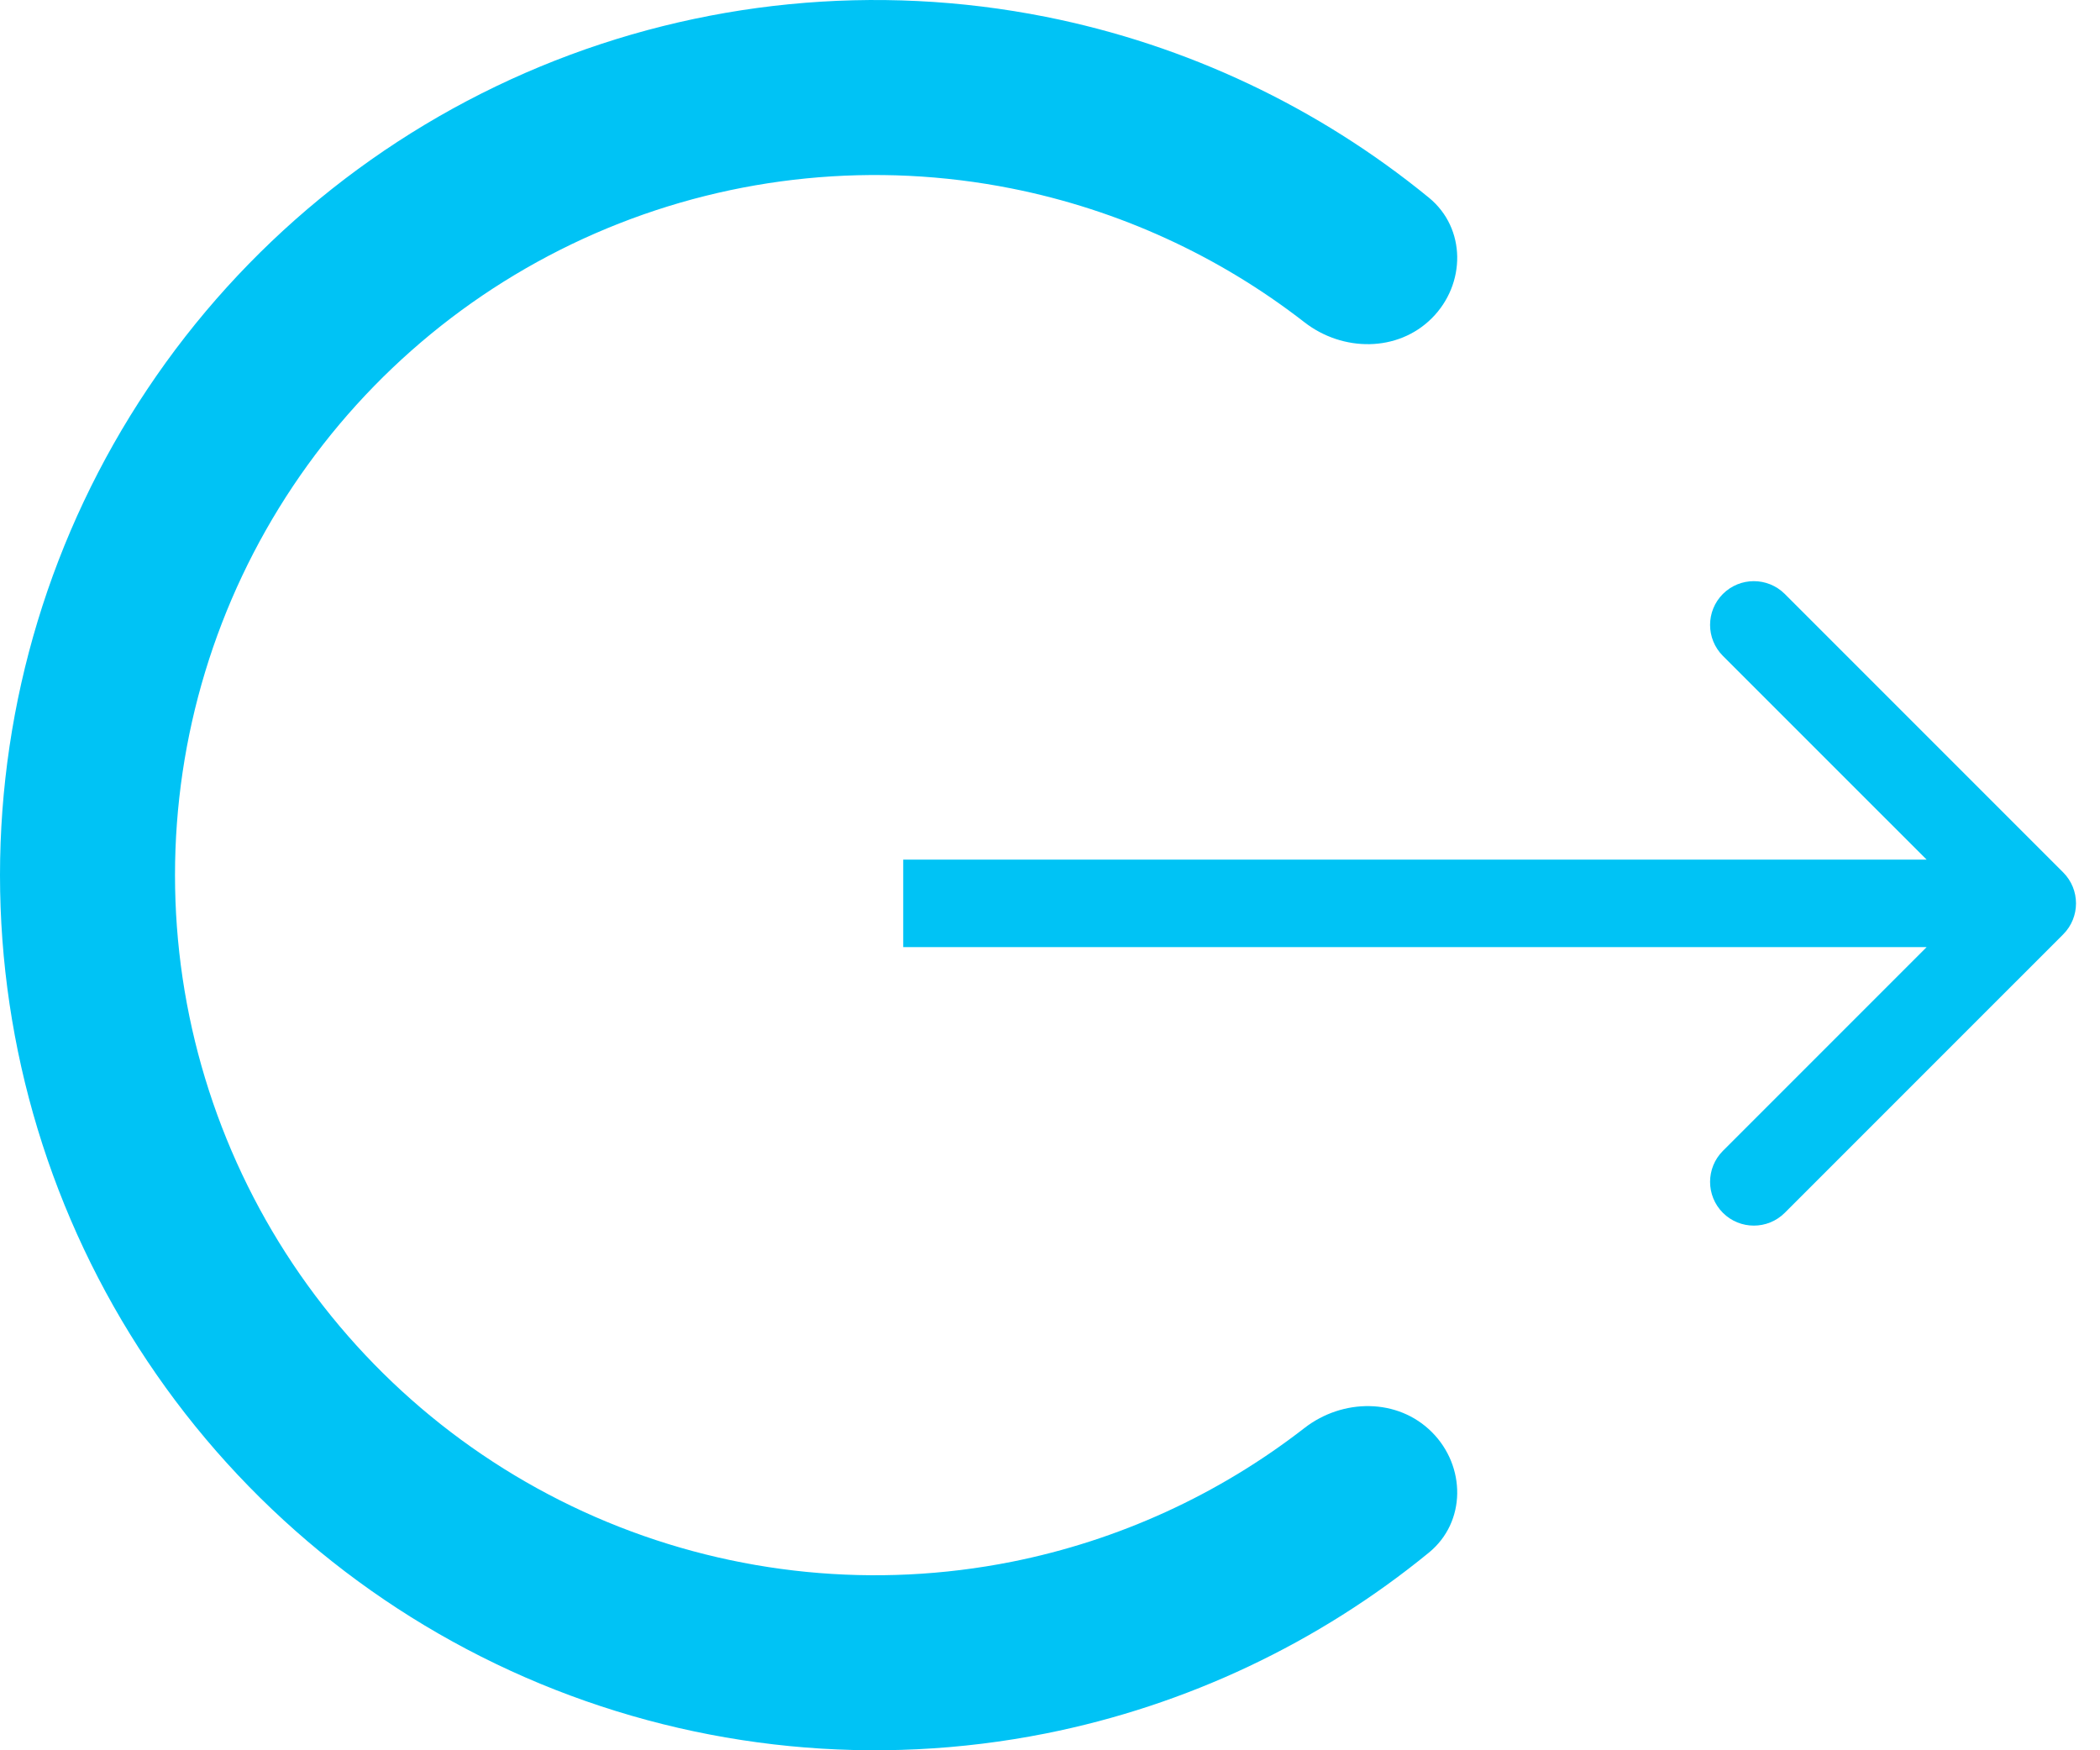
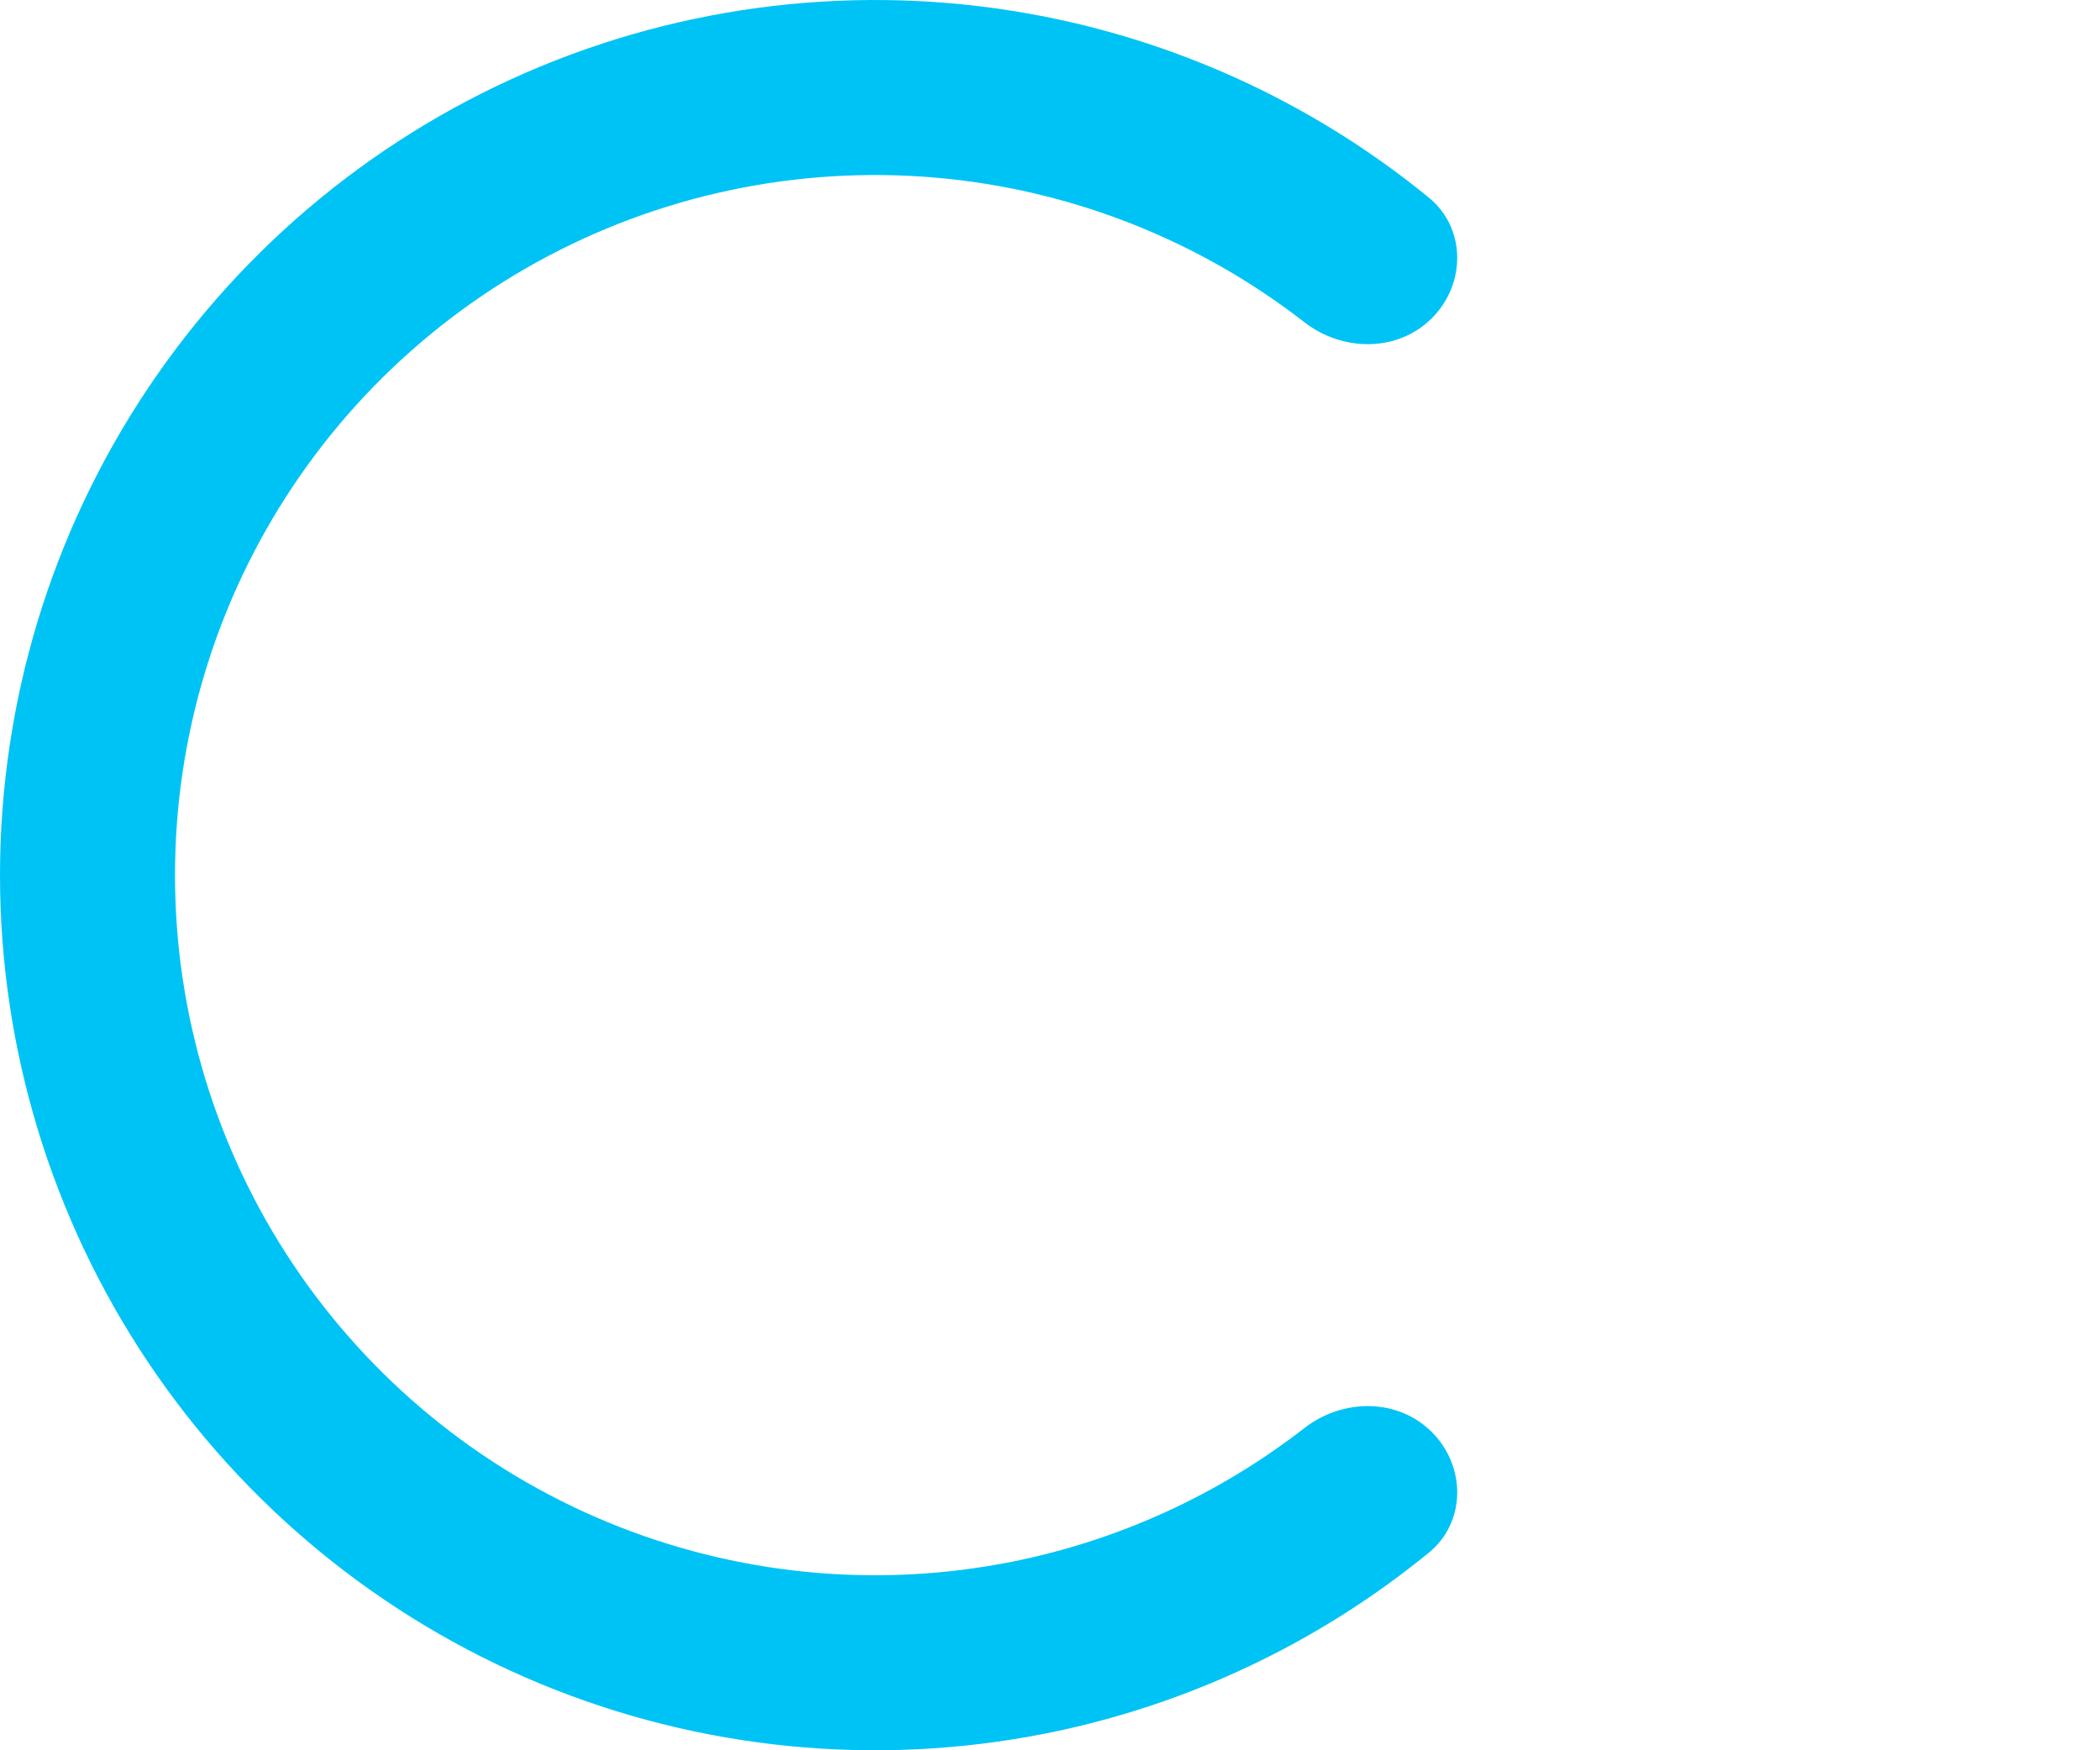
<svg xmlns="http://www.w3.org/2000/svg" width="48" height="40" viewBox="0 0 48 40" fill="none">
  <path d="M32.728 32.728C33.509 33.509 33.515 34.784 32.66 35.483C30.131 37.551 27.125 38.974 23.902 39.616C20.022 40.387 16.001 39.991 12.346 38.478C8.692 36.964 5.568 34.4 3.371 31.111C1.173 27.822 2.43622e-07 23.956 0 20C-2.43622e-07 16.044 1.173 12.178 3.371 8.889C5.568 5.6 8.692 3.036 12.346 1.522C16.001 0.009 20.022 -0.387 23.902 0.384C27.125 1.026 30.131 2.449 32.66 4.517C33.515 5.216 33.509 6.491 32.728 7.272C31.947 8.053 30.687 8.042 29.815 7.364C27.859 5.845 25.569 4.794 23.121 4.307C20.018 3.69 16.801 4.007 13.877 5.218C10.953 6.429 8.455 8.48 6.696 11.111C4.938 13.742 4 16.835 4 20C4 23.165 4.938 26.258 6.696 28.889C8.455 31.52 10.953 33.571 13.877 34.782C16.801 35.993 20.018 36.31 23.121 35.693C25.569 35.206 27.859 34.155 29.815 32.636C30.687 31.958 31.947 31.947 32.728 32.728Z" fill="#00C3F5" />
-   <path d="M47.159 21.353C47.549 20.962 47.549 20.329 47.159 19.938L40.795 13.574C40.404 13.184 39.771 13.184 39.38 13.574C38.99 13.965 38.99 14.598 39.38 14.989L45.037 20.645L39.38 26.302C38.99 26.693 38.99 27.326 39.38 27.717C39.771 28.107 40.404 28.107 40.795 27.717L47.159 21.353ZM20.645 21.645L46.452 21.645L46.452 19.645L20.645 19.645L20.645 21.645Z" fill="#00C3F5" />
</svg>